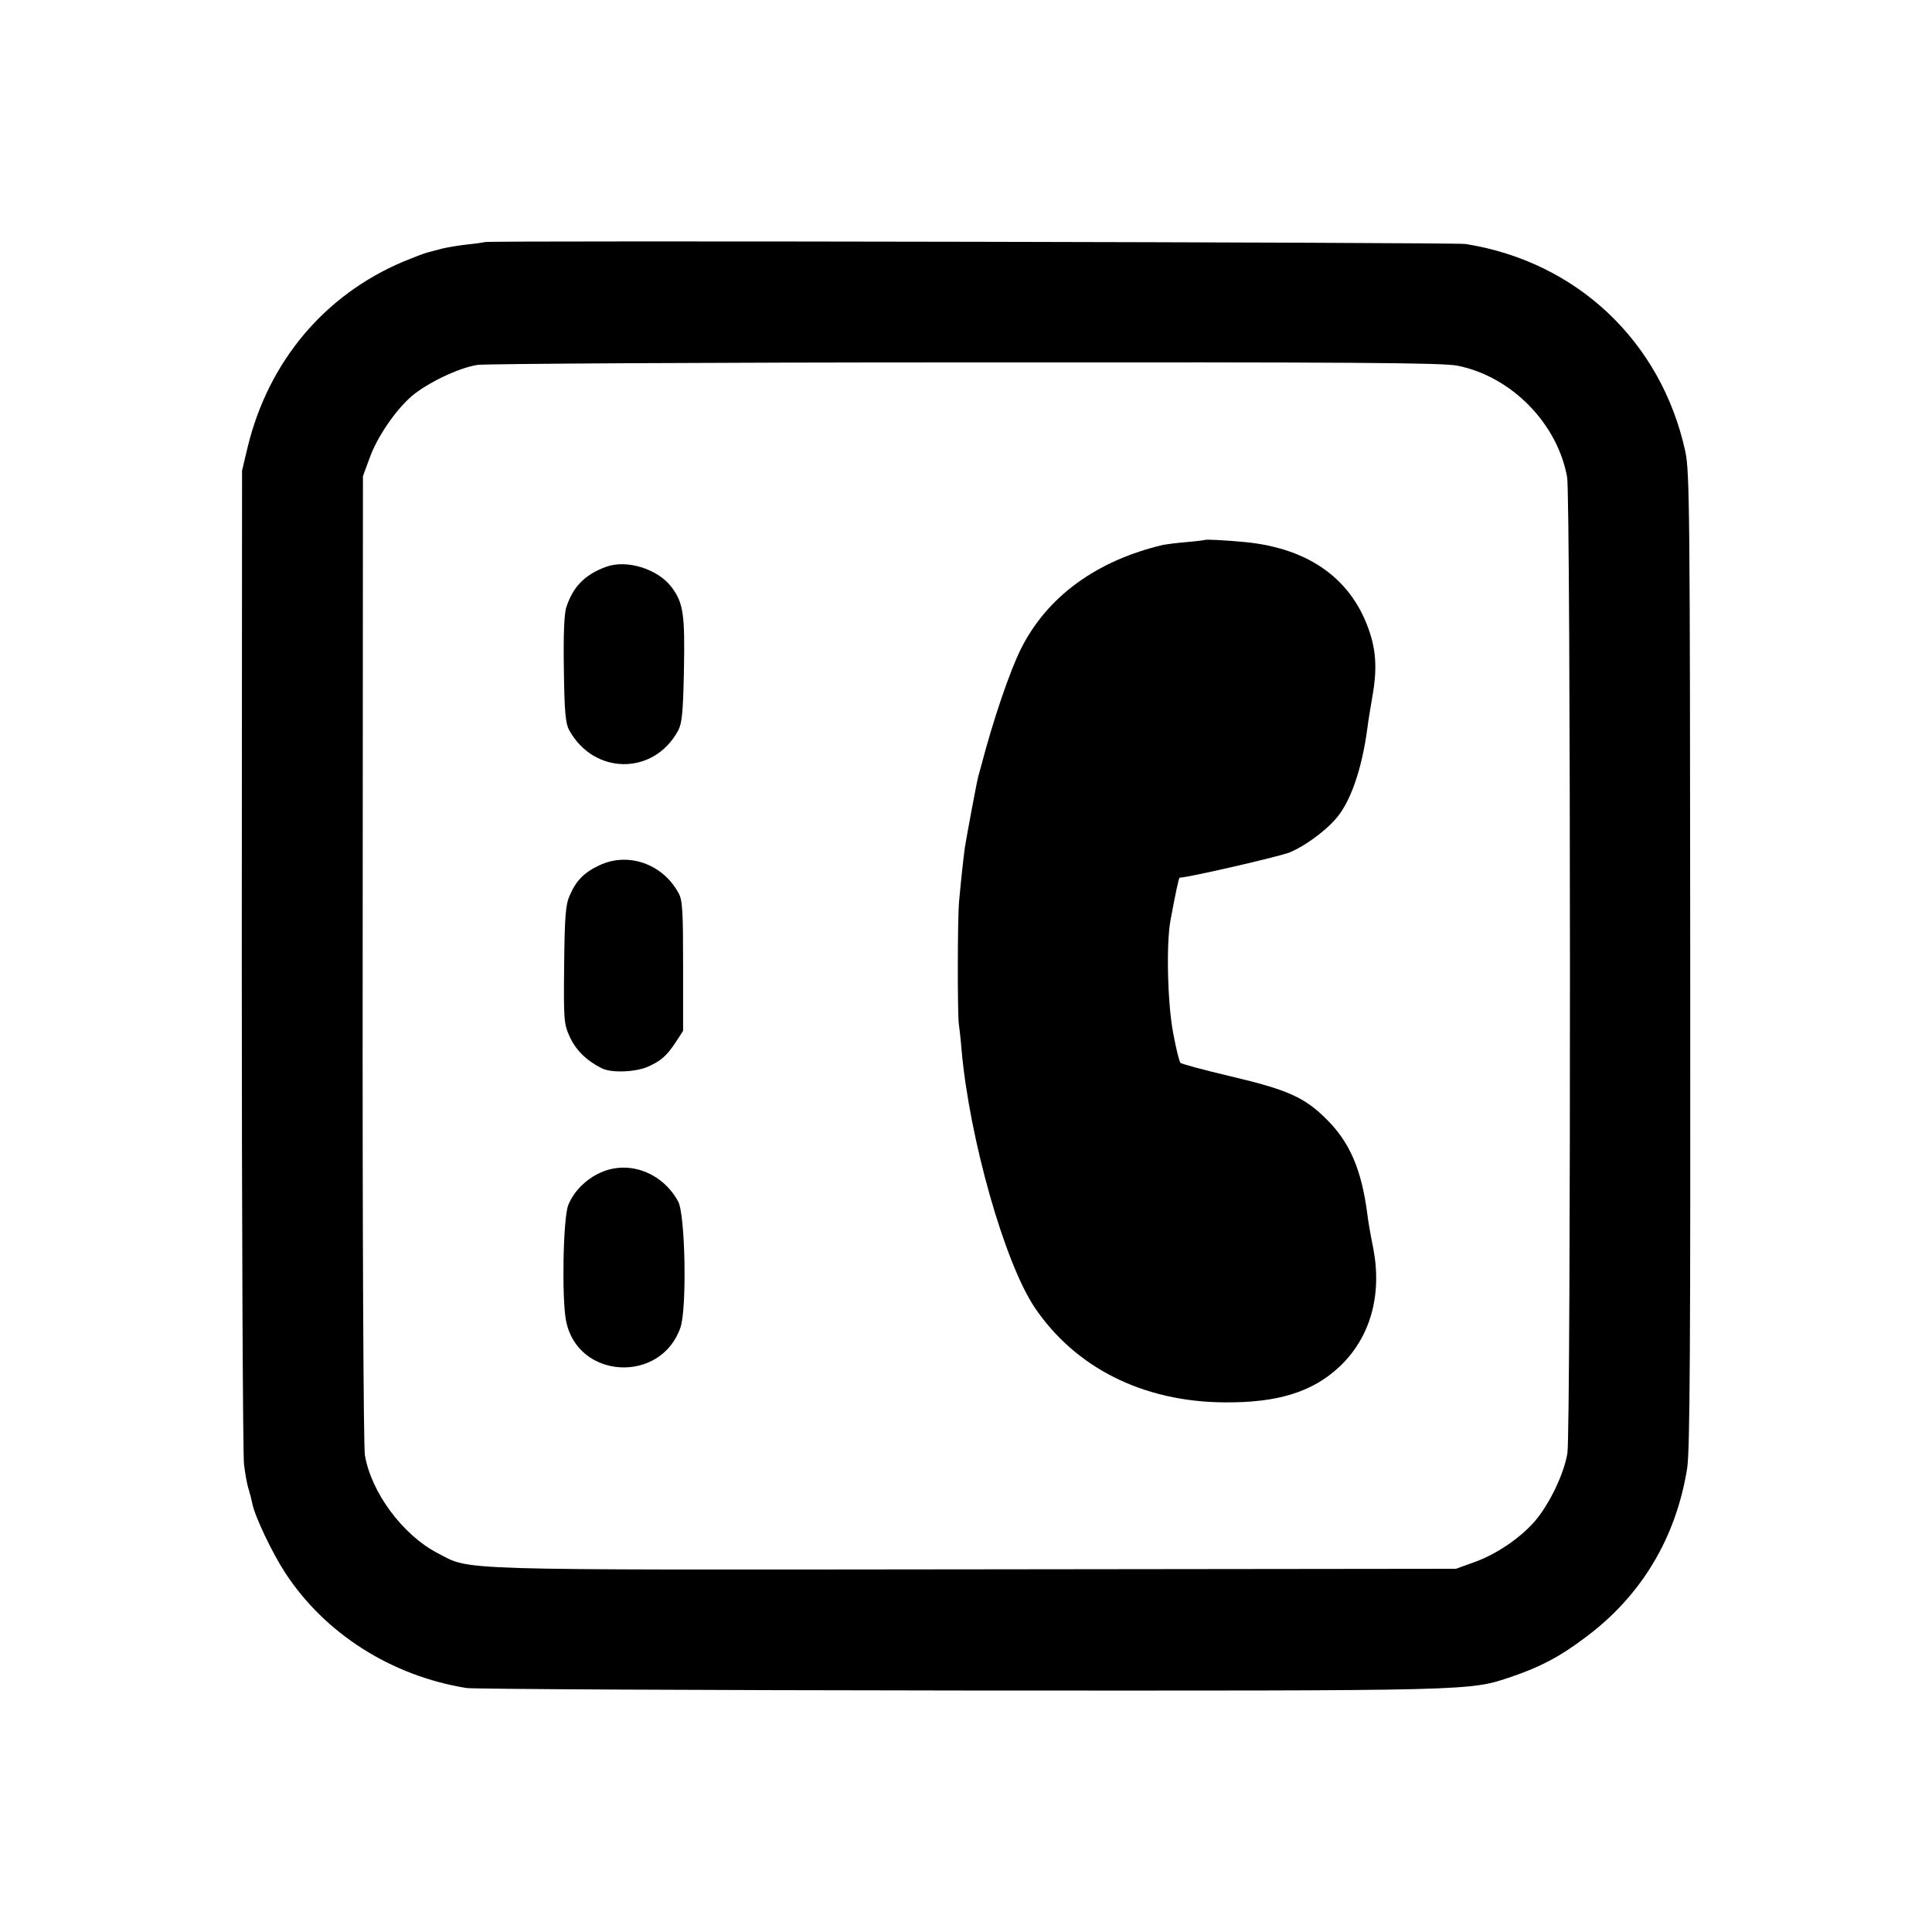
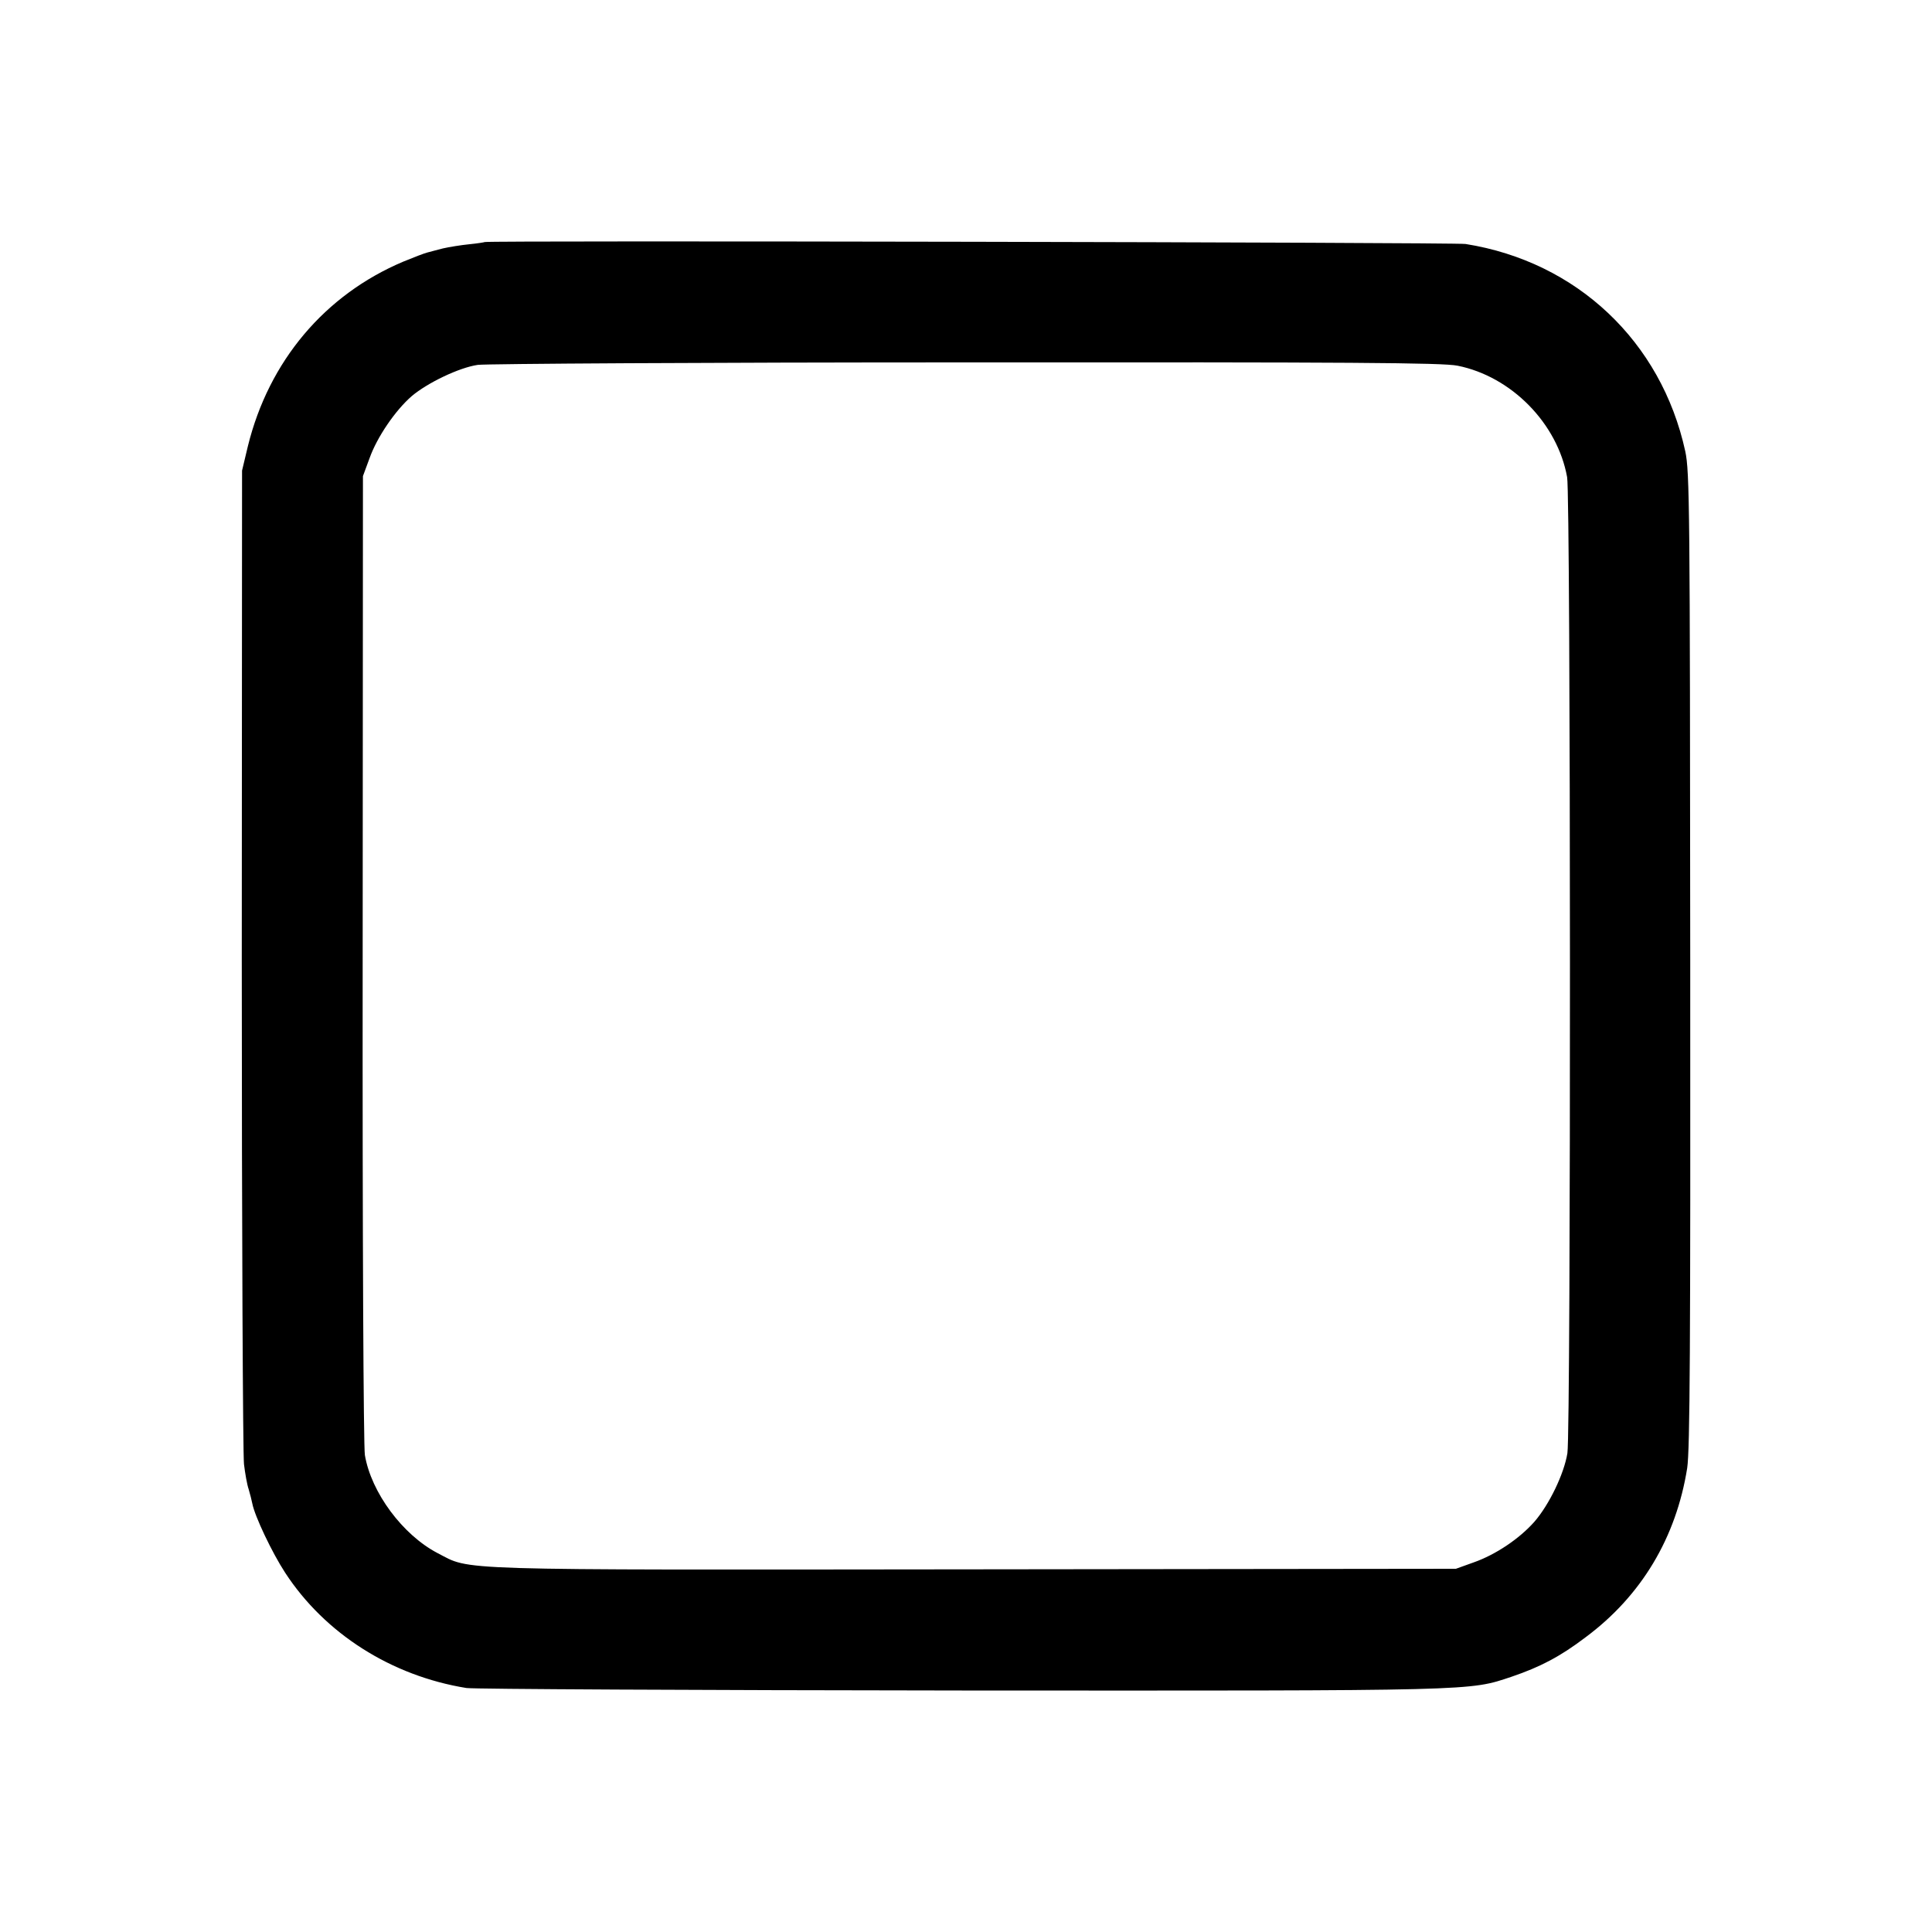
<svg xmlns="http://www.w3.org/2000/svg" version="1.0" width="700pt" height="700pt" viewBox="0 0 700 700" preserveAspectRatio="xMidYMid meet">
  <g transform="translate(0,700) scale(0.1,-0.1)" fill="#000000" stroke="none">
    <path d="M1756 6123 c-1 -1 -26 -5 -56 -8 -30 -3 -73 -10 -95 -15 -22 -6 -47 -12 -57 -15 -9 -2 -48 -17 -87 -33 -284 -120 -487 -360 -563 -669 l-21 -88 -1 -1770 c0 -973 4 -1797 8 -1830 4 -33 11 -74 17 -91 5 -17 11 -40 13 -51 9 -47 72 -179 119 -251 144 -221 385 -374 657 -418 25 -4 833 -8 1795 -9 1880 -1 1836 -2 1992 50 103 35 176 73 268 143 202 150 328 361 368 613 10 67 12 438 11 1844 -1 1633 -2 1766 -18 1840 -87 398 -393 687 -796 751 -38 6 -3548 13 -3554 7z m3525 -448 c195 -39 362 -209 397 -404 13 -71 14 -3453 1 -3536 -12 -75 -66 -187 -120 -249 -54 -61 -140 -119 -220 -147 l-64 -23 -1748 -2 c-1924 -2 -1817 -5 -1942 59 -126 66 -240 219 -263 355 -5 30 -9 798 -8 1800 l1 1747 24 65 c27 76 93 173 153 225 57 48 171 103 239 113 30 4 826 9 1769 9 1394 1 1727 -1 1781 -12z" />
-     <path d="M4367 5044 c-1 -1 -31 -5 -67 -8 -36 -3 -74 -8 -85 -10 -242 -57 -420 -187 -515 -375 -42 -84 -102 -261 -145 -426 -5 -16 -9 -34 -11 -40 -4 -13 -41 -211 -48 -255 -5 -36 -13 -108 -21 -195 -6 -62 -6 -411 -1 -445 2 -14 7 -56 10 -95 29 -322 155 -767 264 -931 147 -219 393 -343 687 -345 193 -2 319 37 417 128 112 105 156 258 124 428 -12 60 -19 101 -22 127 -21 160 -63 259 -148 343 -80 80 -142 107 -350 156 -94 22 -174 44 -179 48 -4 4 -16 52 -26 106 -21 108 -26 327 -10 411 18 97 30 154 33 154 29 0 364 77 400 92 52 22 123 73 163 118 55 60 97 181 117 330 3 25 12 79 19 120 16 89 13 157 -9 225 -62 194 -218 308 -453 331 -74 7 -141 10 -144 8z" />
-     <path d="M2195 4946 c-76 -28 -119 -72 -143 -146 -8 -23 -11 -102 -9 -225 2 -154 6 -196 19 -220 90 -164 307 -165 395 -2 14 26 18 65 21 218 4 203 -2 245 -45 302 -50 66 -163 101 -238 73z" />
-     <path d="M2172 3865 c-56 -26 -85 -56 -108 -110 -15 -33 -18 -77 -20 -251 -2 -203 -1 -214 21 -262 22 -47 59 -84 114 -112 34 -18 119 -15 166 4 48 21 70 39 104 91 l26 40 0 235 c0 200 -2 240 -17 265 -57 105 -182 149 -286 100z" />
-     <path d="M2175 2751 c-52 -23 -97 -69 -116 -117 -19 -47 -24 -341 -8 -420 42 -213 346 -228 415 -22 23 71 17 408 -9 455 -57 105 -180 151 -282 104z" />
  </g>
</svg>